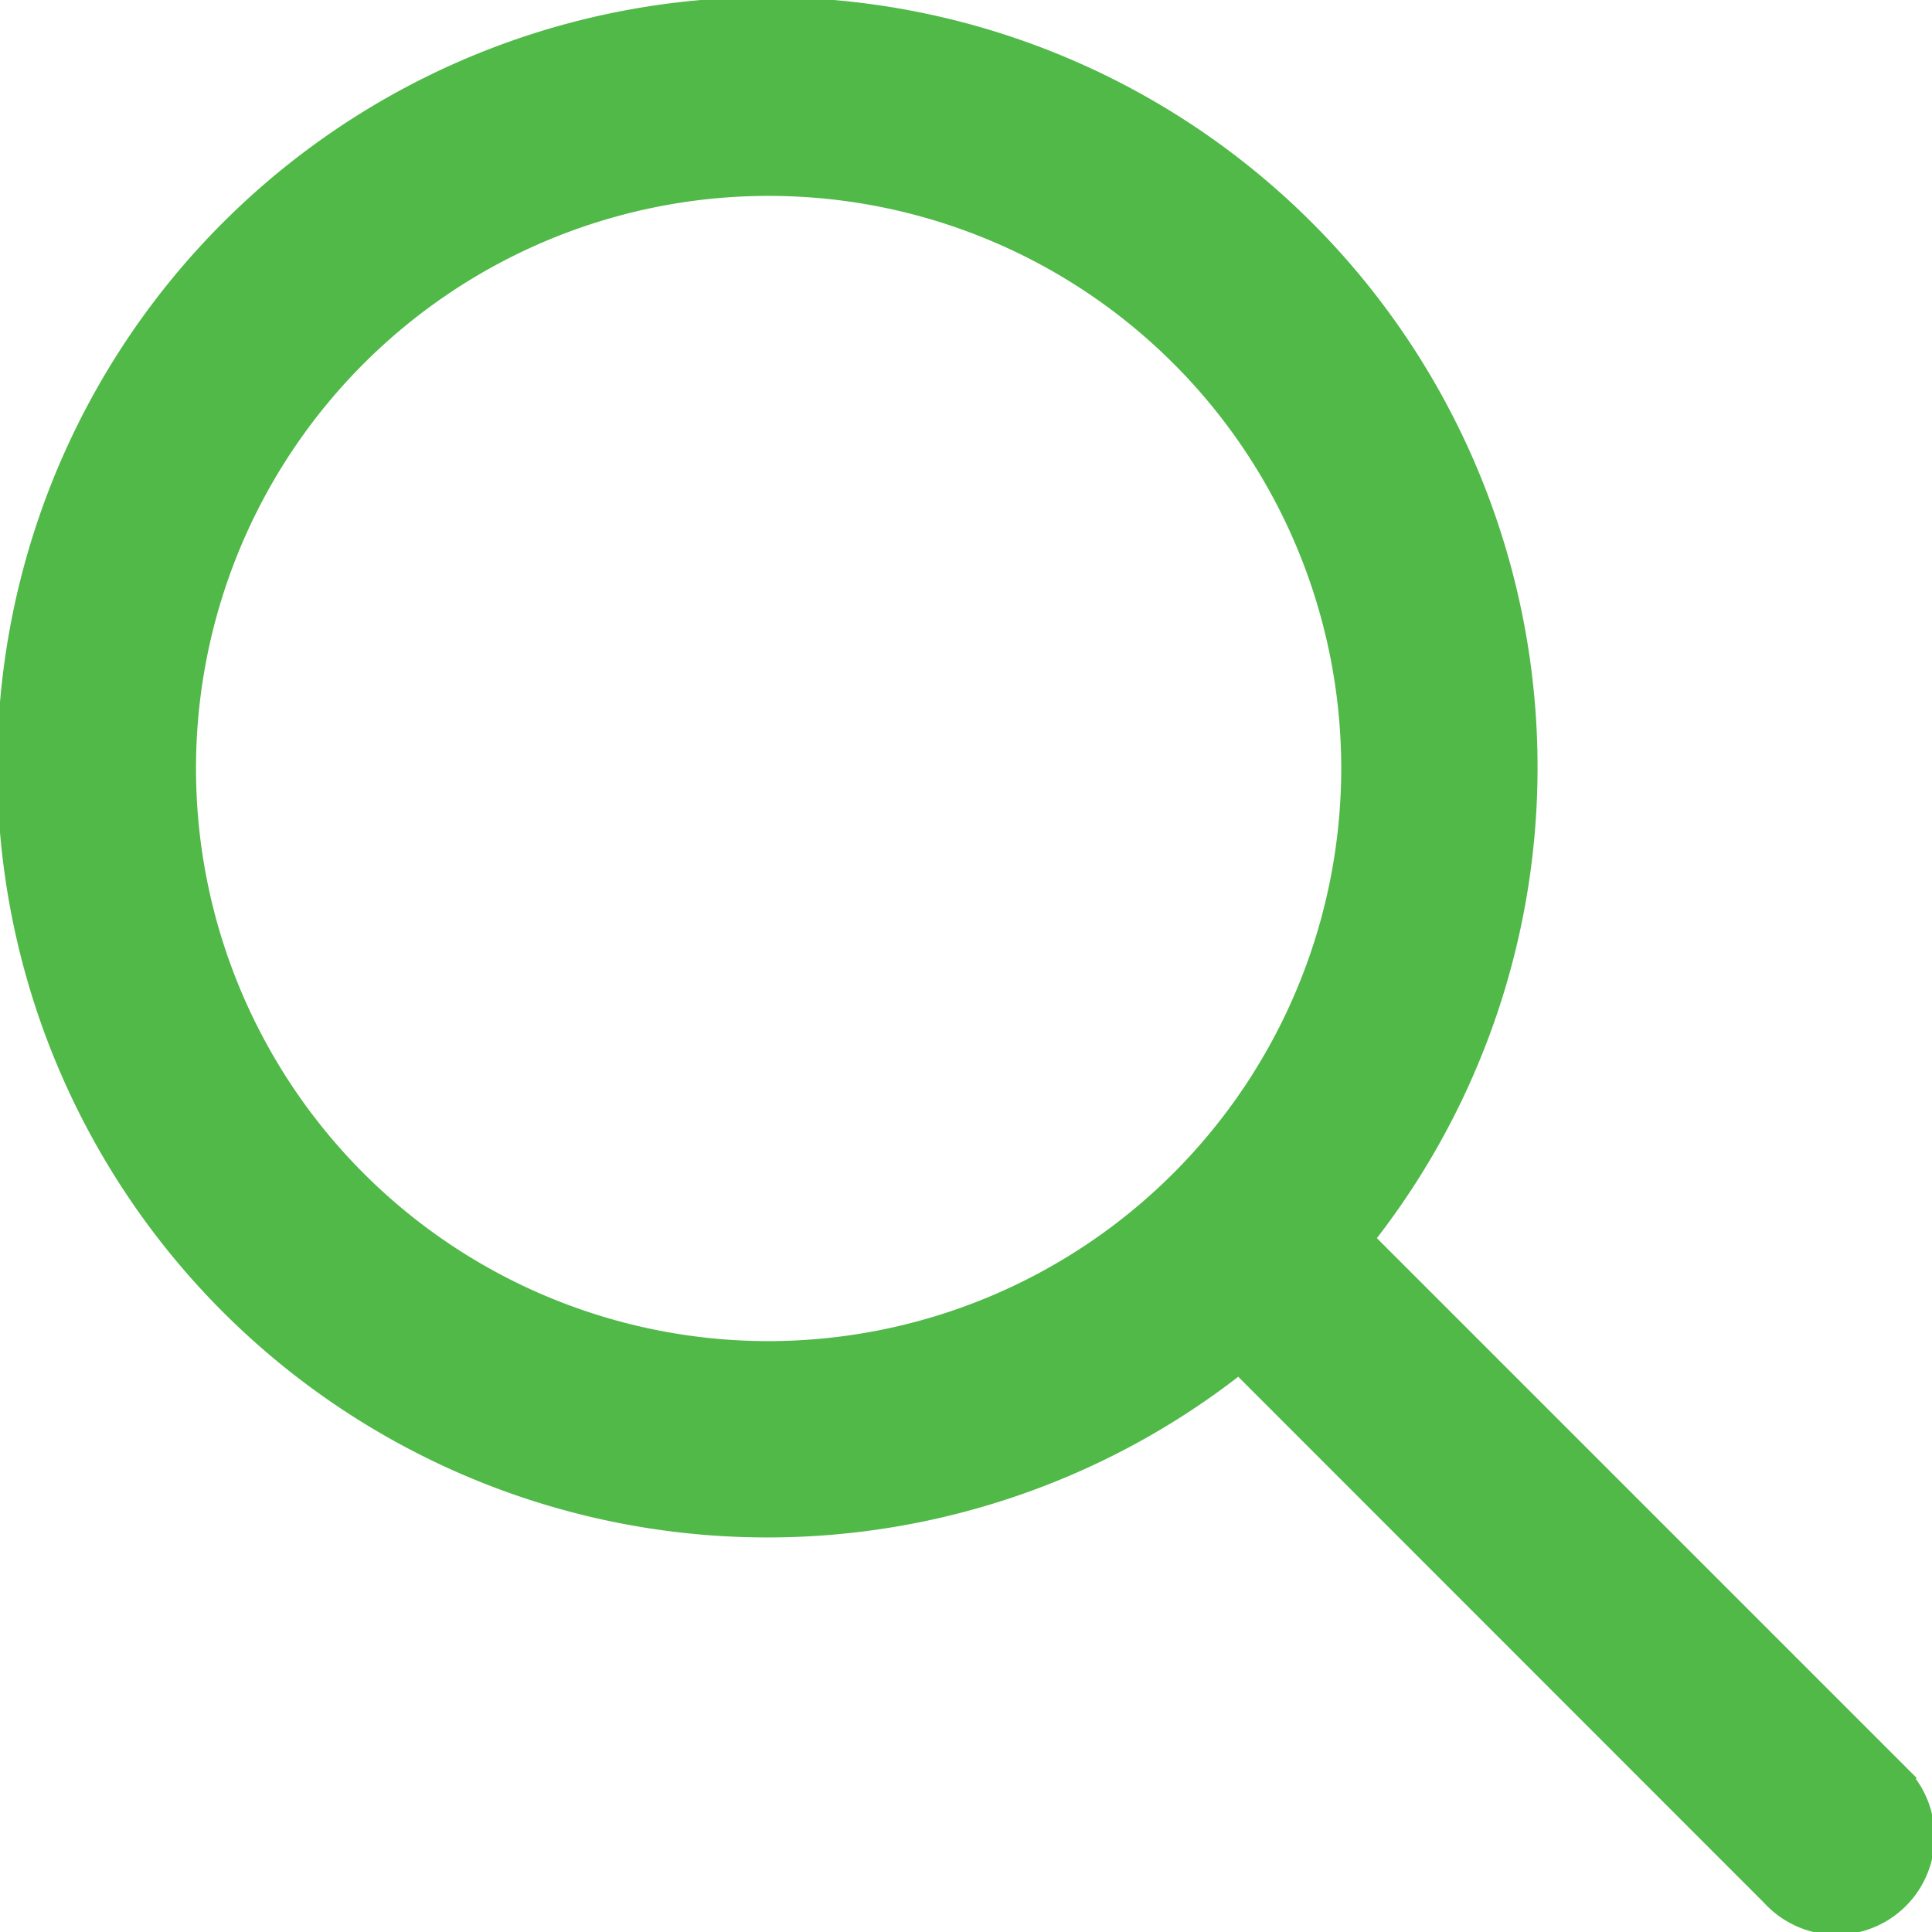
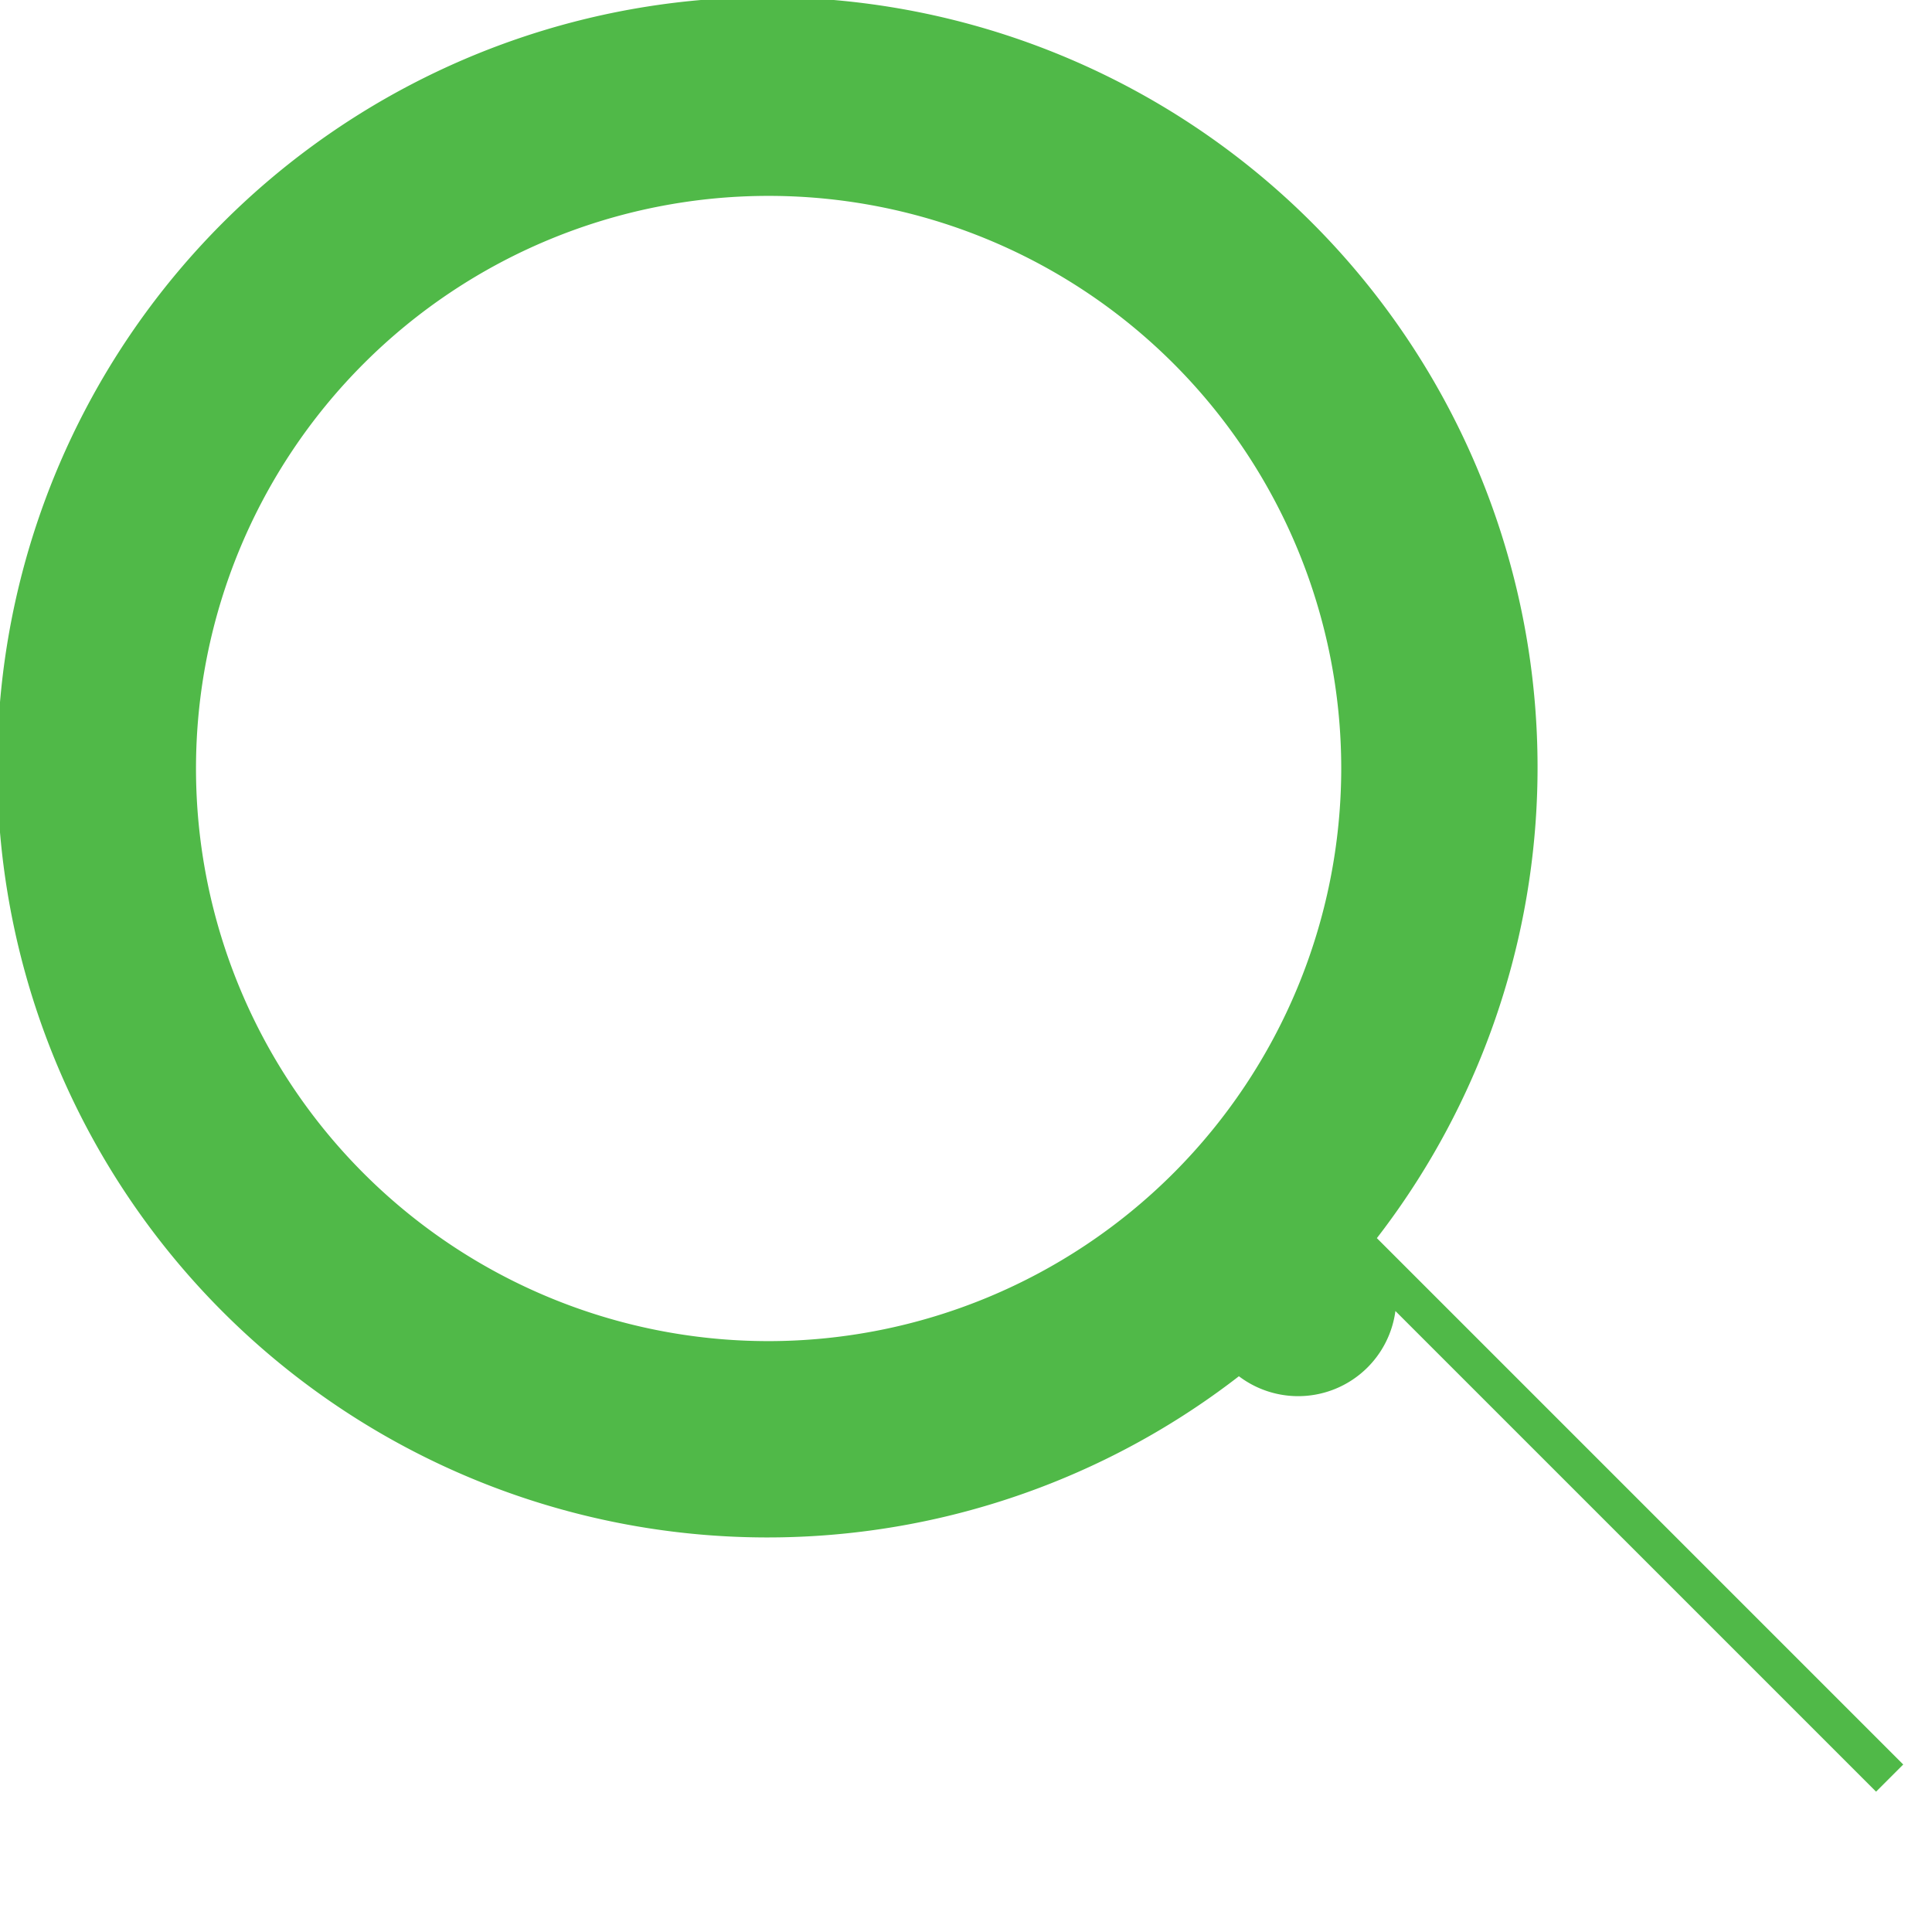
<svg xmlns="http://www.w3.org/2000/svg" width="50.272" height="50.272">
  <g id="loupe_1_" data-name="loupe (1)" transform="translate(.5 .497)">
    <g id="Group_3" data-name="Group 3" transform="translate(0 .003)">
-       <path id="Path_6" data-name="Path 6" d="M48.67 45.767L34.659 31.756a19.54 19.54 0 10-2.9 2.9L45.767 48.67a2.053 2.053 0 102.9-2.9zM19.5 34.897a15.4 15.4 0 1115.4-15.4 15.414 15.414 0 01-15.4 15.4z" fill="#50b948" stroke="#50b948" stroke-width="1" />
+       <path id="Path_6" data-name="Path 6" d="M48.67 45.767L34.659 31.756a19.54 19.54 0 10-2.9 2.9a2.053 2.053 0 102.9-2.9zM19.5 34.897a15.4 15.4 0 1115.4-15.4 15.414 15.414 0 01-15.4 15.4z" fill="#50b948" stroke="#50b948" stroke-width="1" />
    </g>
  </g>
</svg>